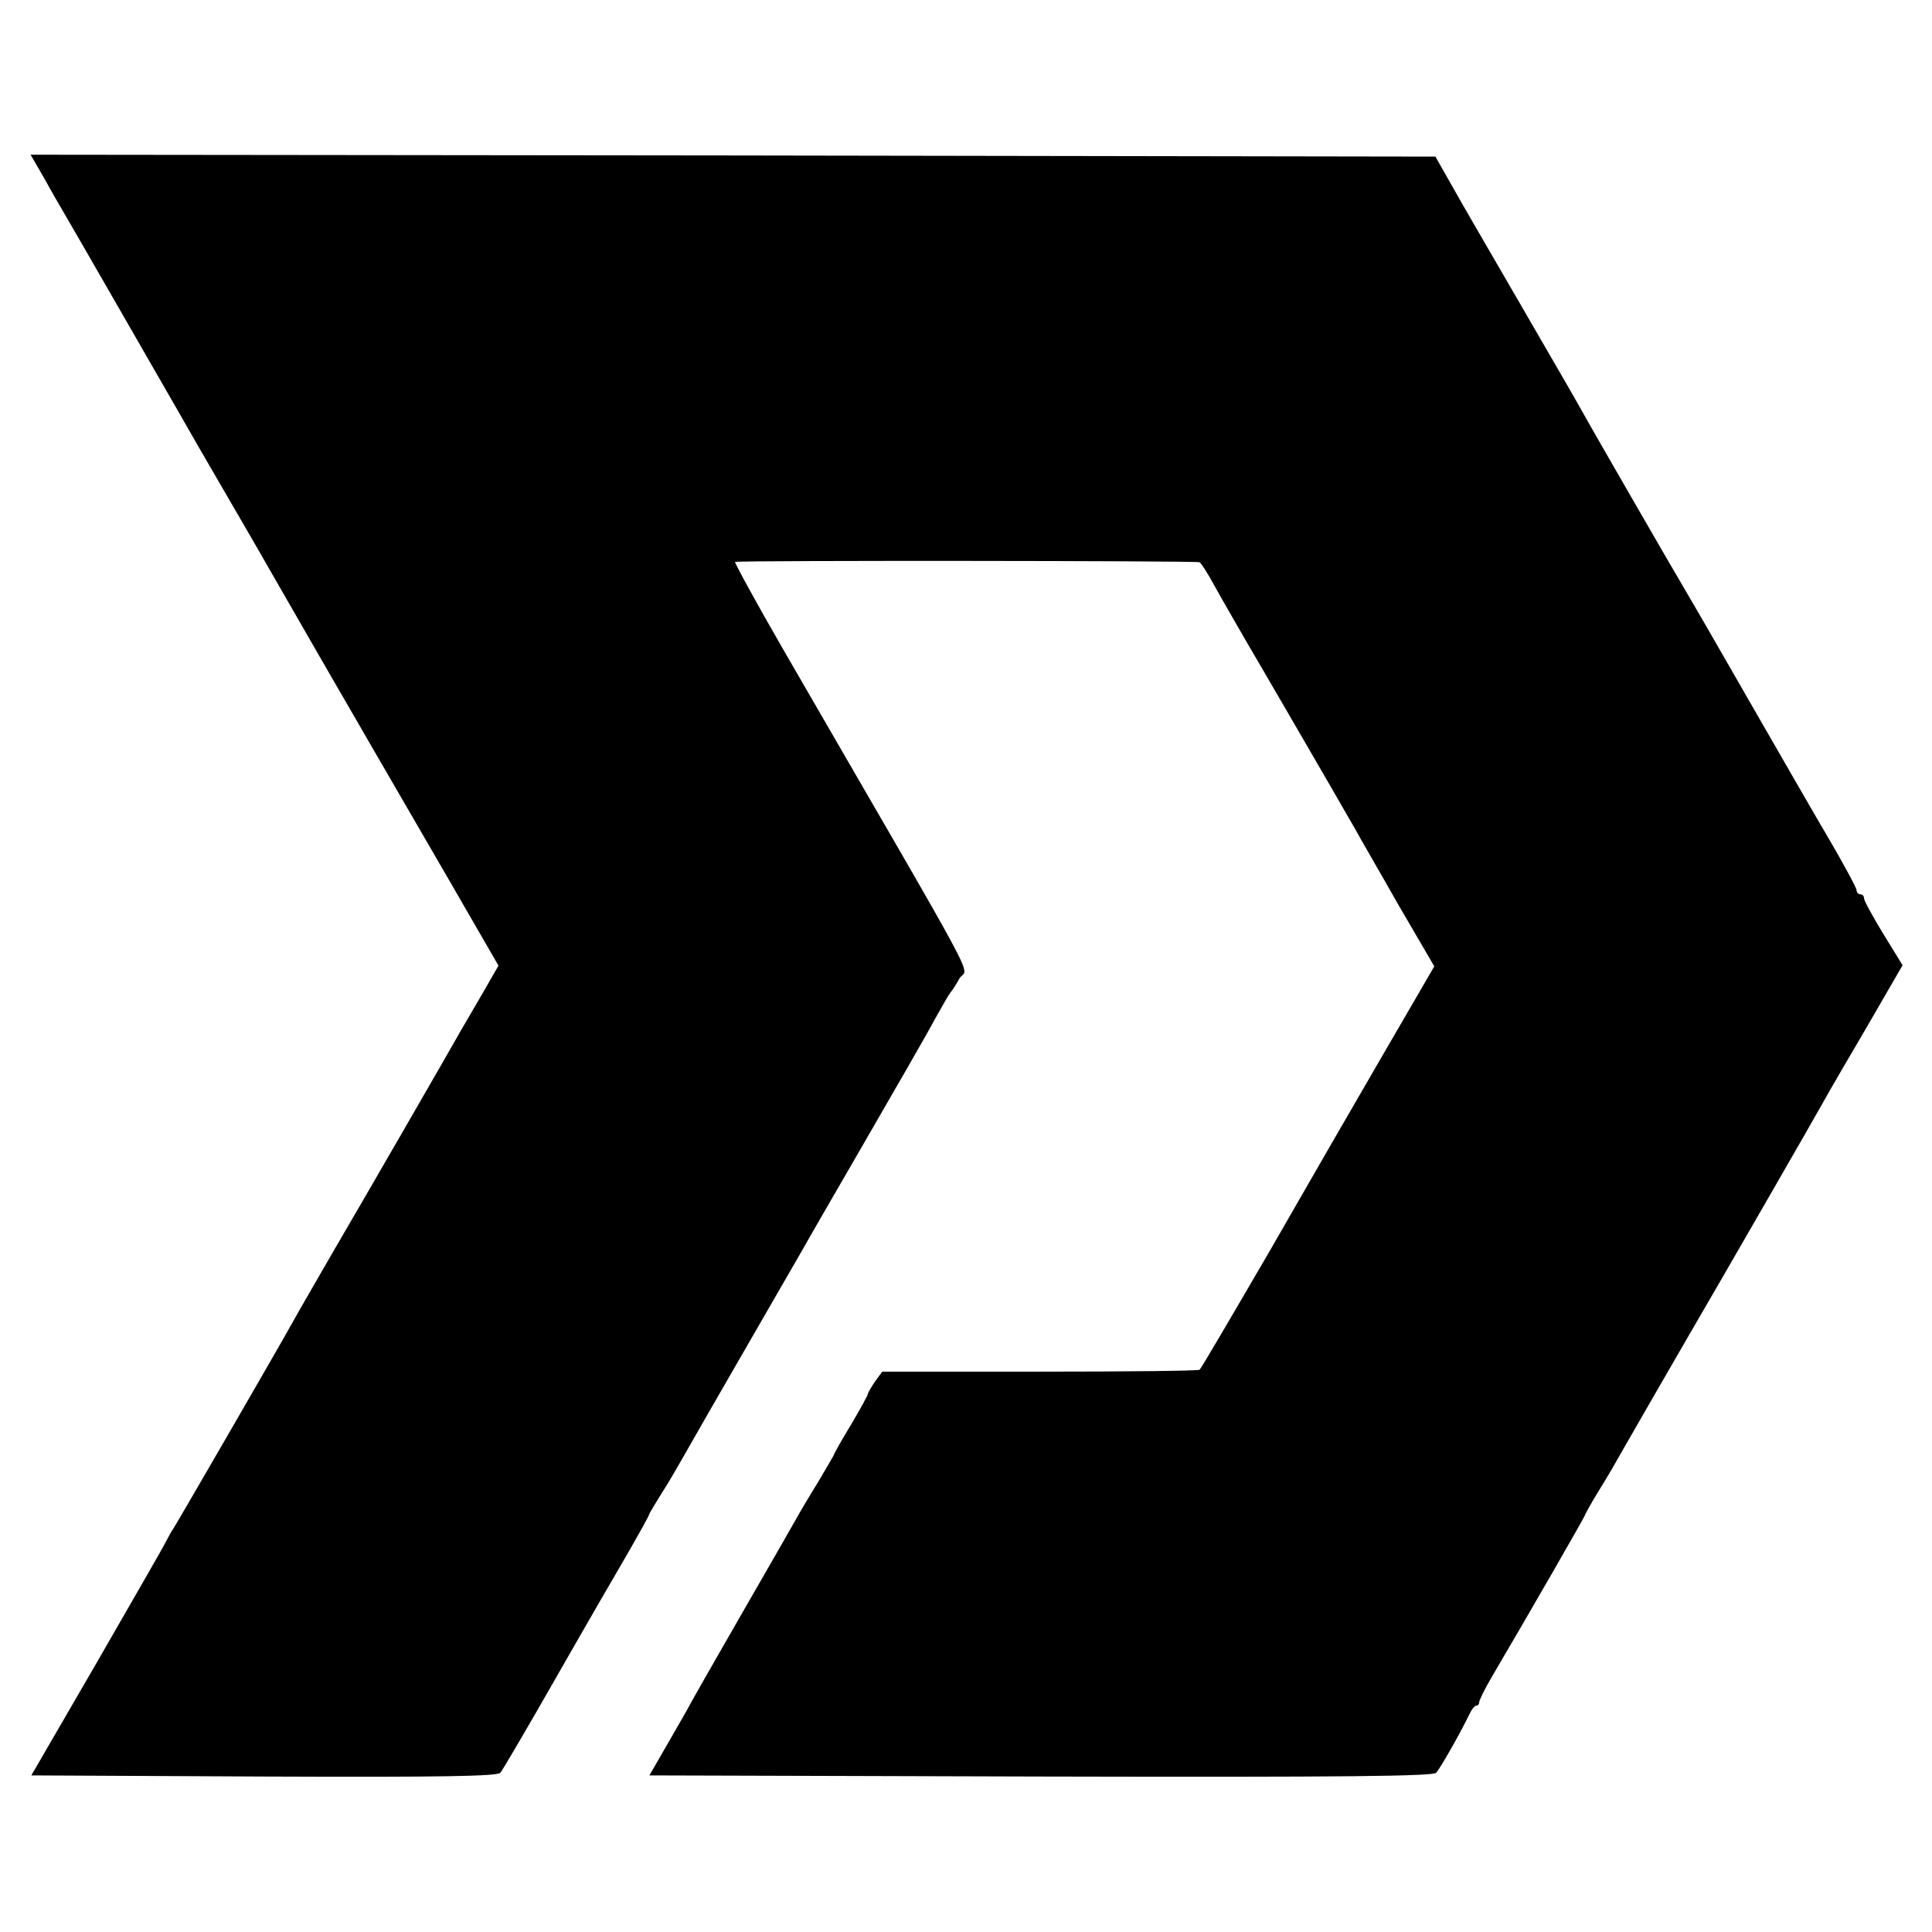
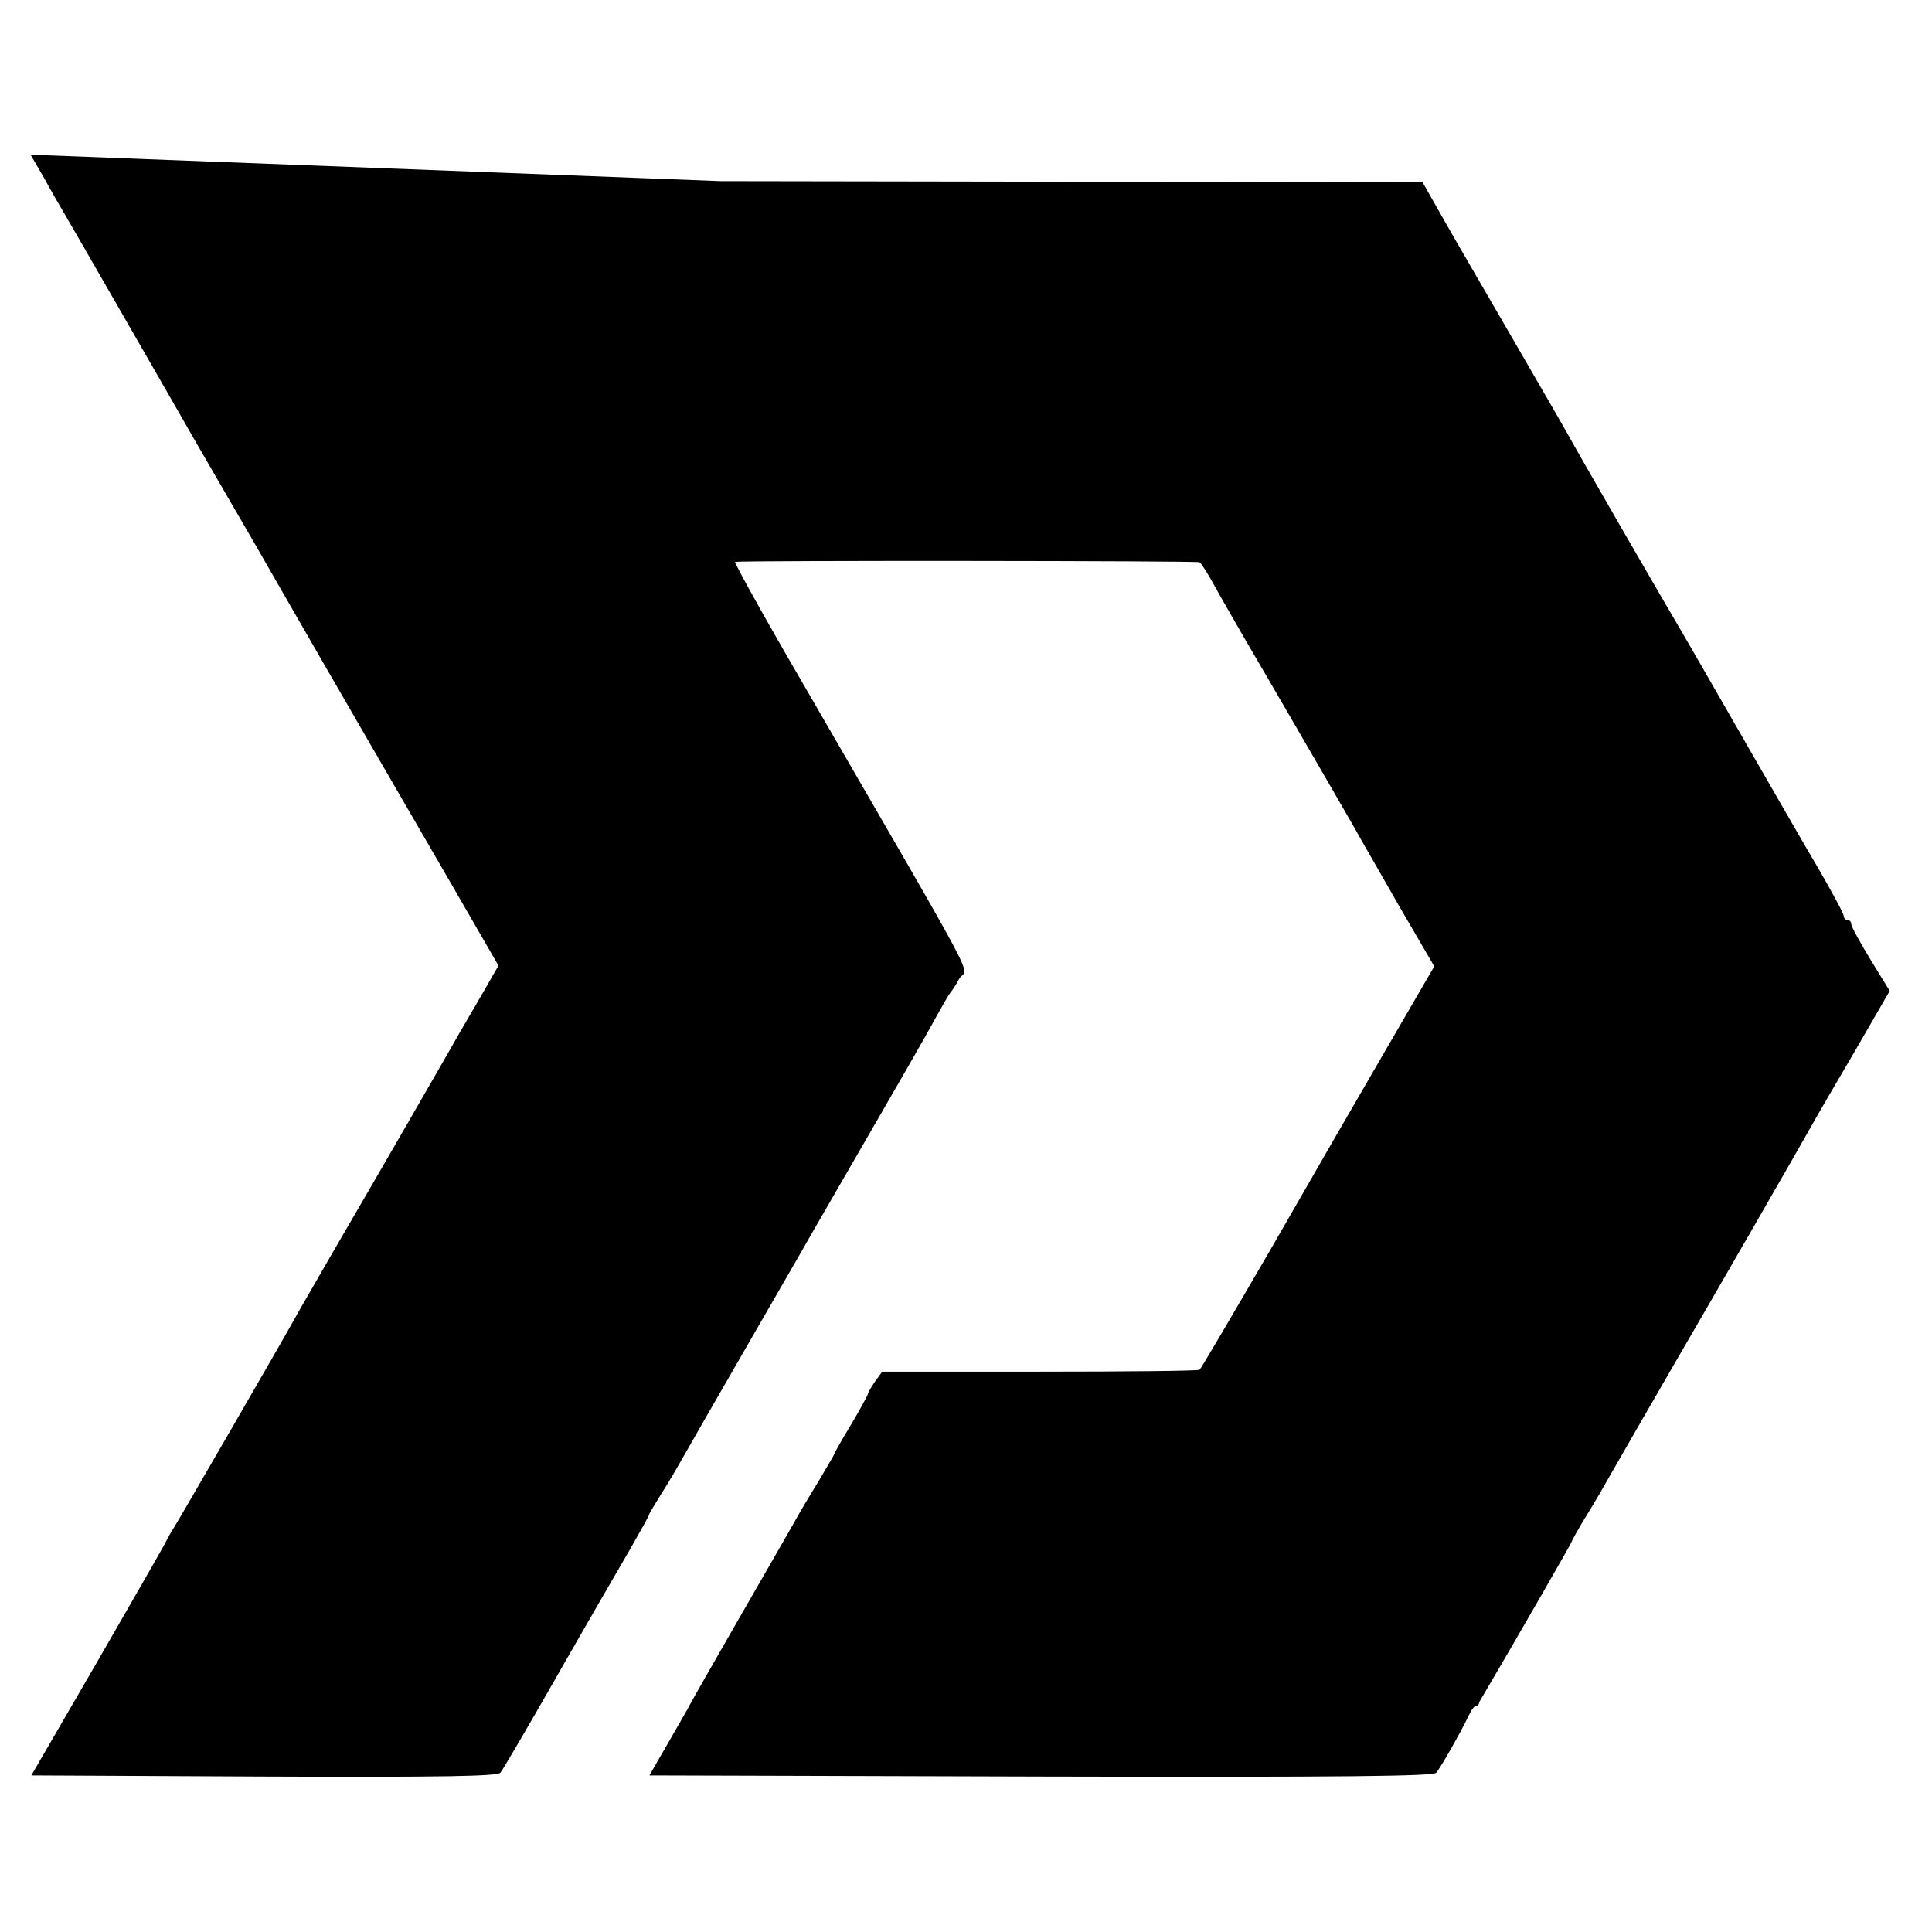
<svg xmlns="http://www.w3.org/2000/svg" width="682.667" height="682.667" version="1.0" viewBox="0 0 512 512">
-   <path d="M11.7 47.2c1.9 3.5 4.3 7.6 5.3 9.3 2.6 4.4 27.8 48.3 30.8 53.5 1.4 2.5 7.1 12.4 12.7 22s11.3 19.5 12.7 22c2.4 4.2 14.1 24.6 45.5 78.7l13.4 23.2-3.9 6.8c-2.2 3.8-4.9 8.4-6 10.3-3.1 5.5-23.5 40.9-33.5 58-4.9 8.5-10 17.3-11.2 19.5-3.3 6-30.4 52.8-31.5 54.5-.6.8-1.4 2.4-2 3.5-.5 1.1-8.8 15.5-18.3 32l-17.4 30 61.6.3c48.4.2 61.8-.1 62.7-1 .6-.7 7.4-12.3 15.1-25.8 7.7-13.5 16.4-28.5 19.2-33.3 2.8-4.9 5.1-9 5.1-9.3 0-.2 1.5-2.7 3.3-5.6 1.9-2.9 4.7-7.8 6.4-10.8 1.7-3 8.8-15.4 15.8-27.5s13.7-23.8 15-26c1.2-2.2 8.9-15.5 17-29.5s16.4-28.4 18.3-32c2-3.6 3.8-6.7 4.1-7 .3-.3 1.4-1.9 2.3-3.6 2.2-3.9 8.3 7.7-46.3-86.7-7.5-13-13.4-23.8-13.1-23.8 2.3-.4 122.5-.3 123.1.1.5.3 2.3 3.2 4.1 6.5 1.8 3.3 5.5 9.6 8 14 4.3 7.3 24.5 42.1 29.3 50.5 1 1.9 6.2 10.8 11.3 19.8l9.5 16.3-12.9 22.2c-7.1 12.2-20.9 36.1-30.7 53.2-9.9 17-18.2 31.2-18.6 31.5-.4.3-19.5.5-42.4.5h-41.7l-1.9 2.6c-1 1.5-1.9 3-1.9 3.3 0 .3-2 4-4.5 8.2-2.5 4.1-4.5 7.7-4.5 7.9 0 .2-1.9 3.3-4.1 7.1-2.3 3.7-5.2 8.6-6.4 10.8-1.3 2.3-7.9 13.8-14.7 25.6-6.8 11.8-12.7 22.2-13.1 23-.4.8-3 5.3-5.7 10l-4.9 8.5 103.7.3c82.1.2 103.9-.1 104.8-1 1.1-1.2 6.4-10.5 8.8-15.5.6-1.3 1.4-2.3 1.9-2.3.4 0 .7-.4.7-.9s1.5-3.6 3.4-6.8c10.3-17.5 24.6-42.4 24.6-42.7 0-.2 1.7-3.3 3.8-6.7 2.2-3.5 5-8.4 6.4-10.9 2.9-5.1 12.5-21.7 17.3-30 8.8-15.1 34.1-59 36-62.5 1.2-2.2 6.4-11.1 11.5-19.8l9.2-15.9-5.1-8.3c-2.8-4.6-5.1-8.8-5.1-9.4 0-.6-.4-1.1-1-1.1-.5 0-1-.5-1-1.1 0-.6-3.1-6.3-6.8-12.7-3.8-6.4-12.4-21.4-19.2-33.2-6.8-11.8-14.4-25.1-17-29.5-6.2-10.5-27.2-46.9-30-52-1.2-2.2-8-13.9-15-26-12.9-22.3-14.1-24.2-20.2-35l-3.4-6-186.1-.3L8.1 41l3.6 6.2z" />
+   <path d="M11.7 47.2c1.9 3.5 4.3 7.6 5.3 9.3 2.6 4.4 27.8 48.3 30.8 53.5 1.4 2.5 7.1 12.4 12.7 22s11.3 19.5 12.7 22c2.4 4.2 14.1 24.6 45.5 78.7l13.4 23.2-3.9 6.8c-2.2 3.8-4.9 8.4-6 10.3-3.1 5.5-23.5 40.9-33.5 58-4.9 8.5-10 17.3-11.2 19.5-3.3 6-30.4 52.8-31.5 54.5-.6.8-1.4 2.4-2 3.5-.5 1.1-8.8 15.5-18.3 32l-17.4 30 61.6.3c48.4.2 61.8-.1 62.7-1 .6-.7 7.4-12.3 15.1-25.8 7.7-13.5 16.4-28.5 19.2-33.3 2.8-4.9 5.1-9 5.1-9.3 0-.2 1.5-2.7 3.3-5.6 1.9-2.9 4.7-7.8 6.4-10.8 1.7-3 8.8-15.4 15.8-27.5s13.7-23.8 15-26c1.2-2.2 8.9-15.5 17-29.5s16.4-28.4 18.3-32c2-3.6 3.8-6.7 4.1-7 .3-.3 1.4-1.9 2.3-3.6 2.2-3.9 8.3 7.7-46.3-86.7-7.5-13-13.4-23.8-13.1-23.8 2.3-.4 122.5-.3 123.1.1.5.3 2.3 3.2 4.1 6.5 1.8 3.3 5.5 9.6 8 14 4.3 7.3 24.5 42.1 29.3 50.5 1 1.9 6.2 10.8 11.3 19.8l9.5 16.3-12.9 22.2c-7.1 12.2-20.9 36.1-30.7 53.2-9.9 17-18.2 31.2-18.6 31.5-.4.3-19.5.5-42.4.5h-41.7l-1.9 2.6c-1 1.5-1.9 3-1.9 3.3 0 .3-2 4-4.5 8.2-2.5 4.1-4.5 7.7-4.5 7.9 0 .2-1.9 3.3-4.1 7.1-2.3 3.7-5.2 8.6-6.4 10.8-1.3 2.3-7.9 13.8-14.7 25.6-6.8 11.8-12.7 22.2-13.1 23-.4.8-3 5.3-5.7 10l-4.9 8.5 103.7.3c82.1.2 103.9-.1 104.8-1 1.1-1.2 6.4-10.5 8.8-15.5.6-1.3 1.4-2.3 1.9-2.3.4 0 .7-.4.7-.9c10.3-17.5 24.6-42.4 24.6-42.7 0-.2 1.7-3.3 3.8-6.7 2.2-3.5 5-8.4 6.4-10.9 2.9-5.1 12.5-21.7 17.3-30 8.8-15.1 34.1-59 36-62.5 1.2-2.2 6.4-11.1 11.5-19.8l9.2-15.9-5.1-8.3c-2.8-4.6-5.1-8.8-5.1-9.4 0-.6-.4-1.1-1-1.1-.5 0-1-.5-1-1.1 0-.6-3.1-6.3-6.8-12.7-3.8-6.4-12.4-21.4-19.2-33.2-6.8-11.8-14.4-25.1-17-29.5-6.2-10.5-27.2-46.9-30-52-1.2-2.2-8-13.9-15-26-12.9-22.3-14.1-24.2-20.2-35l-3.4-6-186.1-.3L8.1 41l3.6 6.2z" />
</svg>